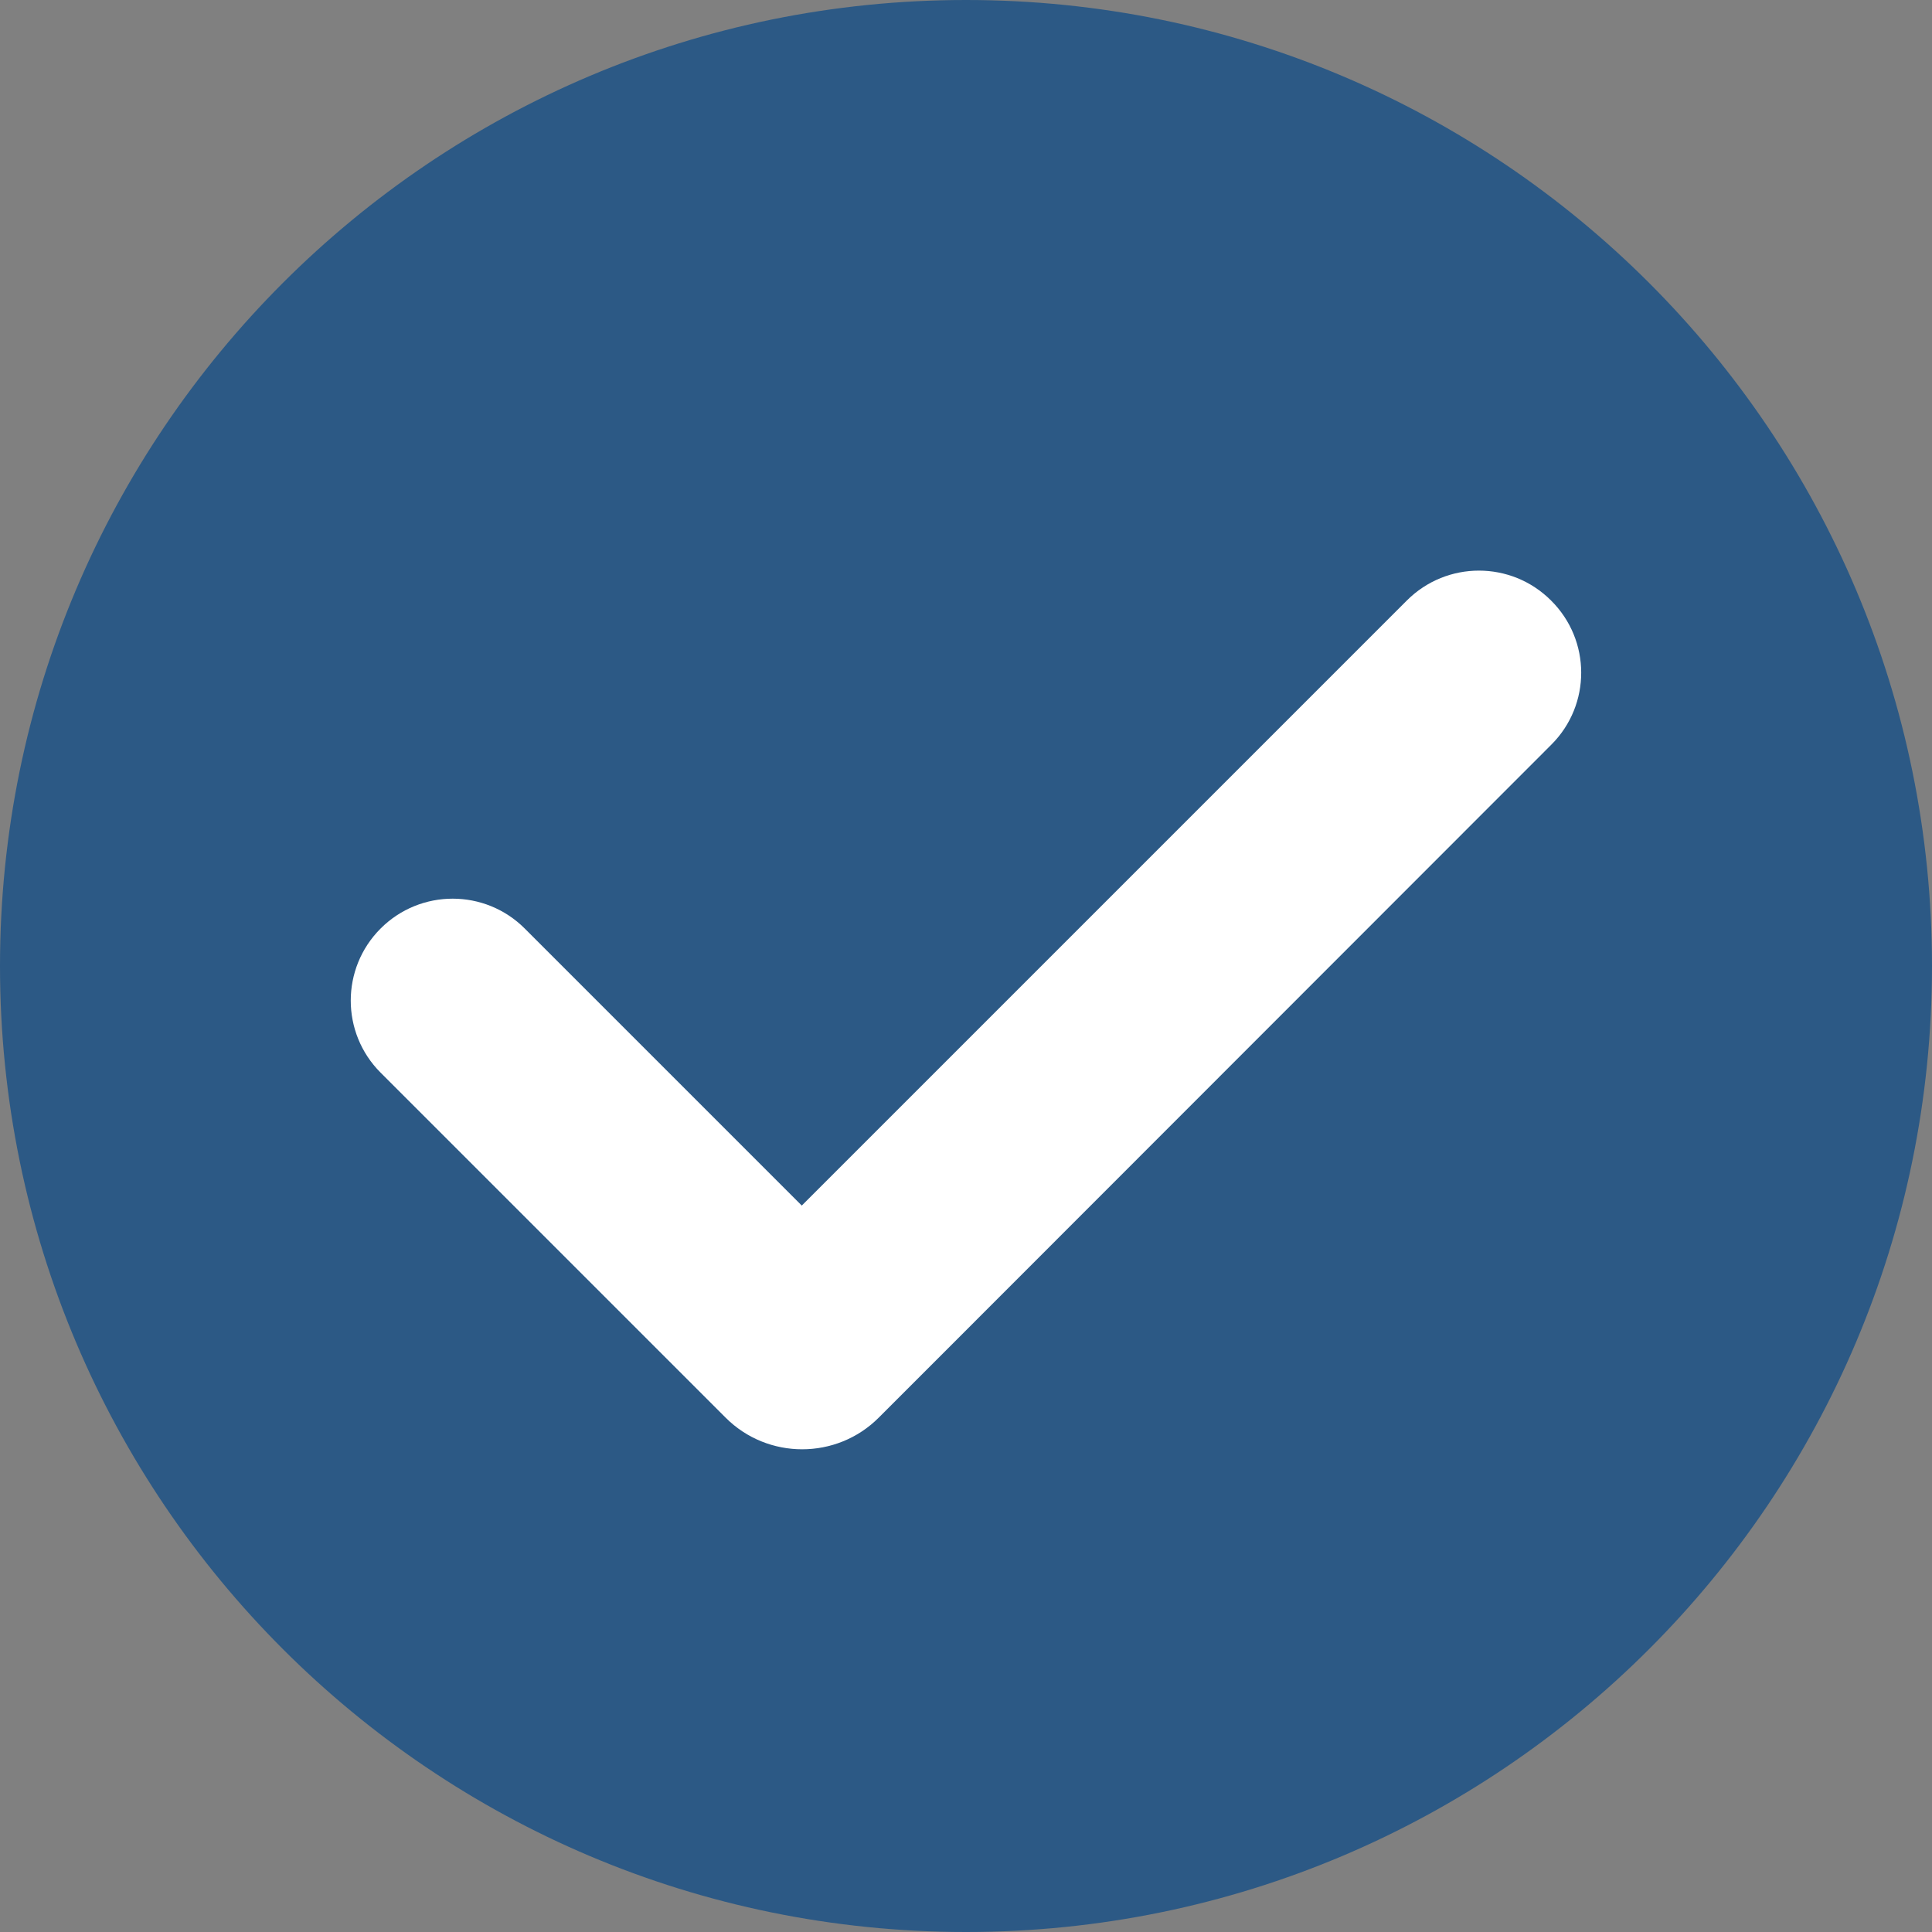
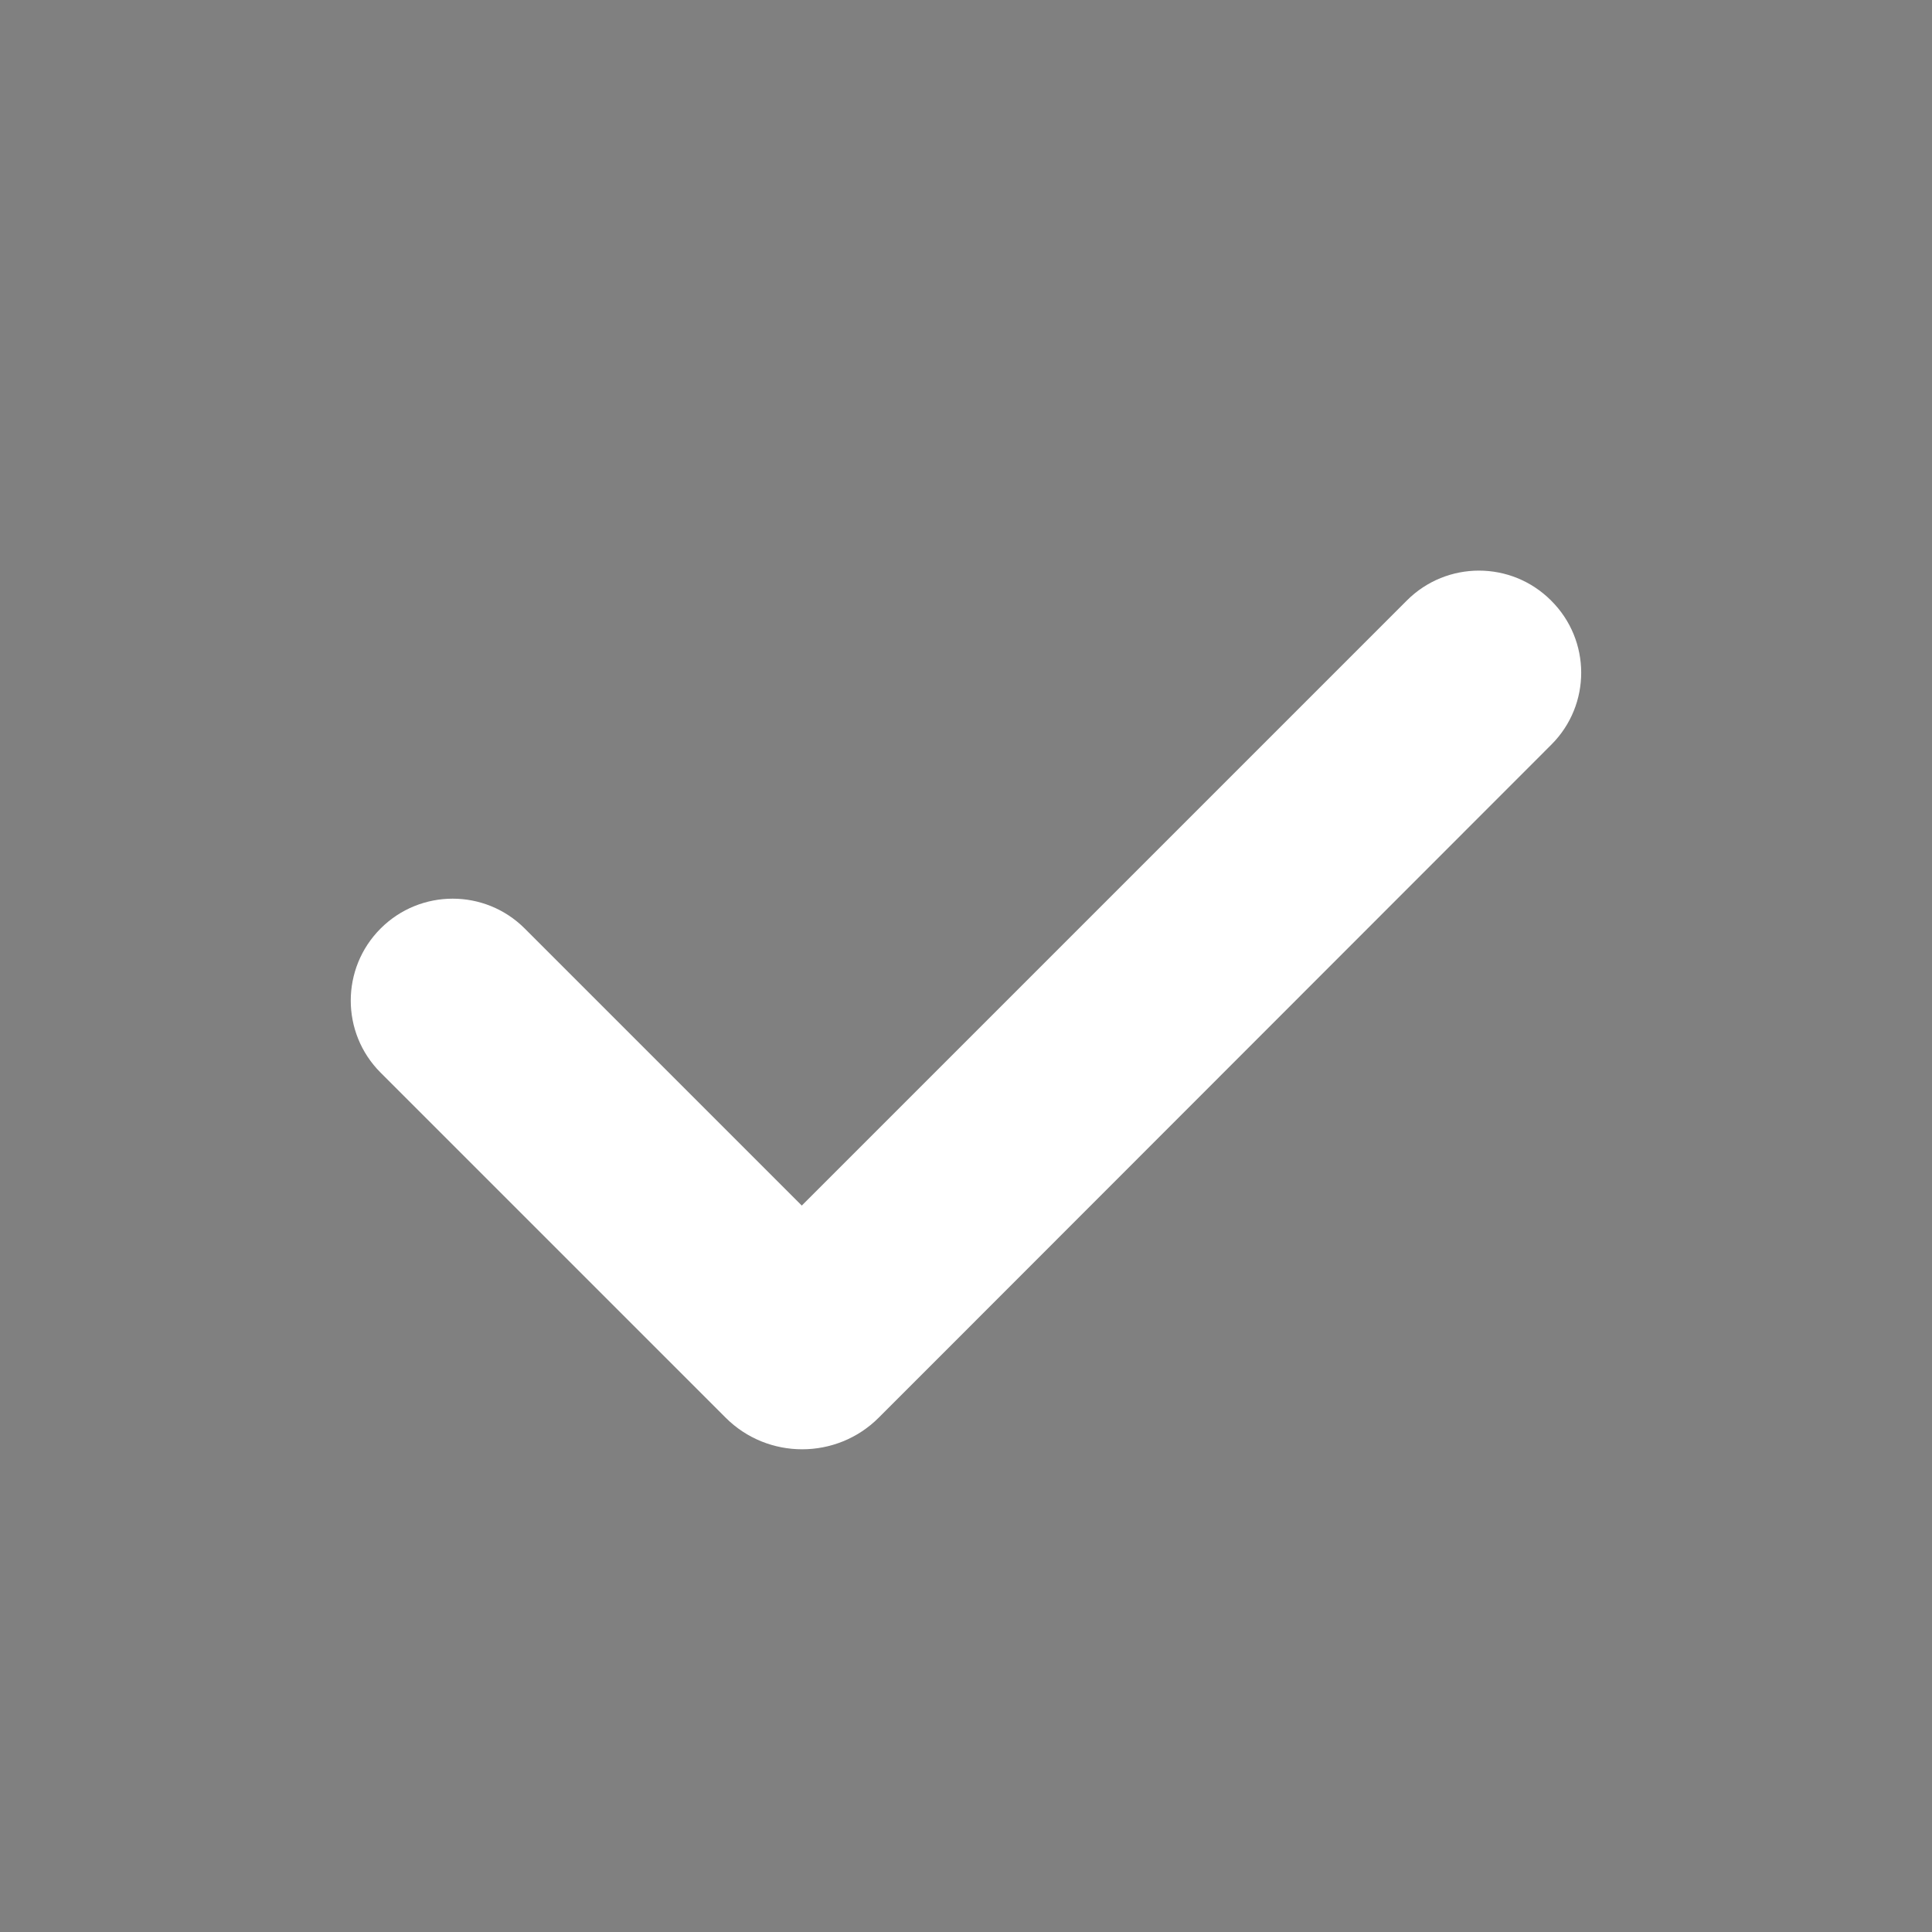
<svg xmlns="http://www.w3.org/2000/svg" version="1.0" preserveAspectRatio="xMidYMid meet" height="1500" viewBox="0 0 1125 1125" zoomAndPan="magnify" width="1500">
  <rect x="0" y="0" width="1125" height="1125" fill="#808080" stroke="none" />
-   <path fill-rule="nonzero" fill-opacity="1" d="M 1125 562.5 C 1125 873.227 873.227 1125 562.5 1125 C 251.773 1125 0 873.227 0 562.5 C 0 251.773 251.773 0 562.5 0 C 873.227 0 1125 251.773 1125 562.5 Z M 1125 562.5" fill="#2c5985" />
  <path fill-rule="nonzero" fill-opacity="1" d="M 903.375 433.574 L 551.023 786.148 L 511.648 825.523 C 487.125 850.051 447.074 850.051 422.551 825.523 L 221.625 624.602 C 198.449 601.426 198.449 563.852 221.625 540.676 C 244.801 517.5 282.375 517.5 305.551 540.676 L 466.875 702 L 819.227 349.648 C 842.398 326.477 879.977 326.477 903.148 349.648 C 926.551 372.824 926.551 410.398 903.375 433.574 Z M 903.375 433.574" fill="#ffffff" />
</svg>